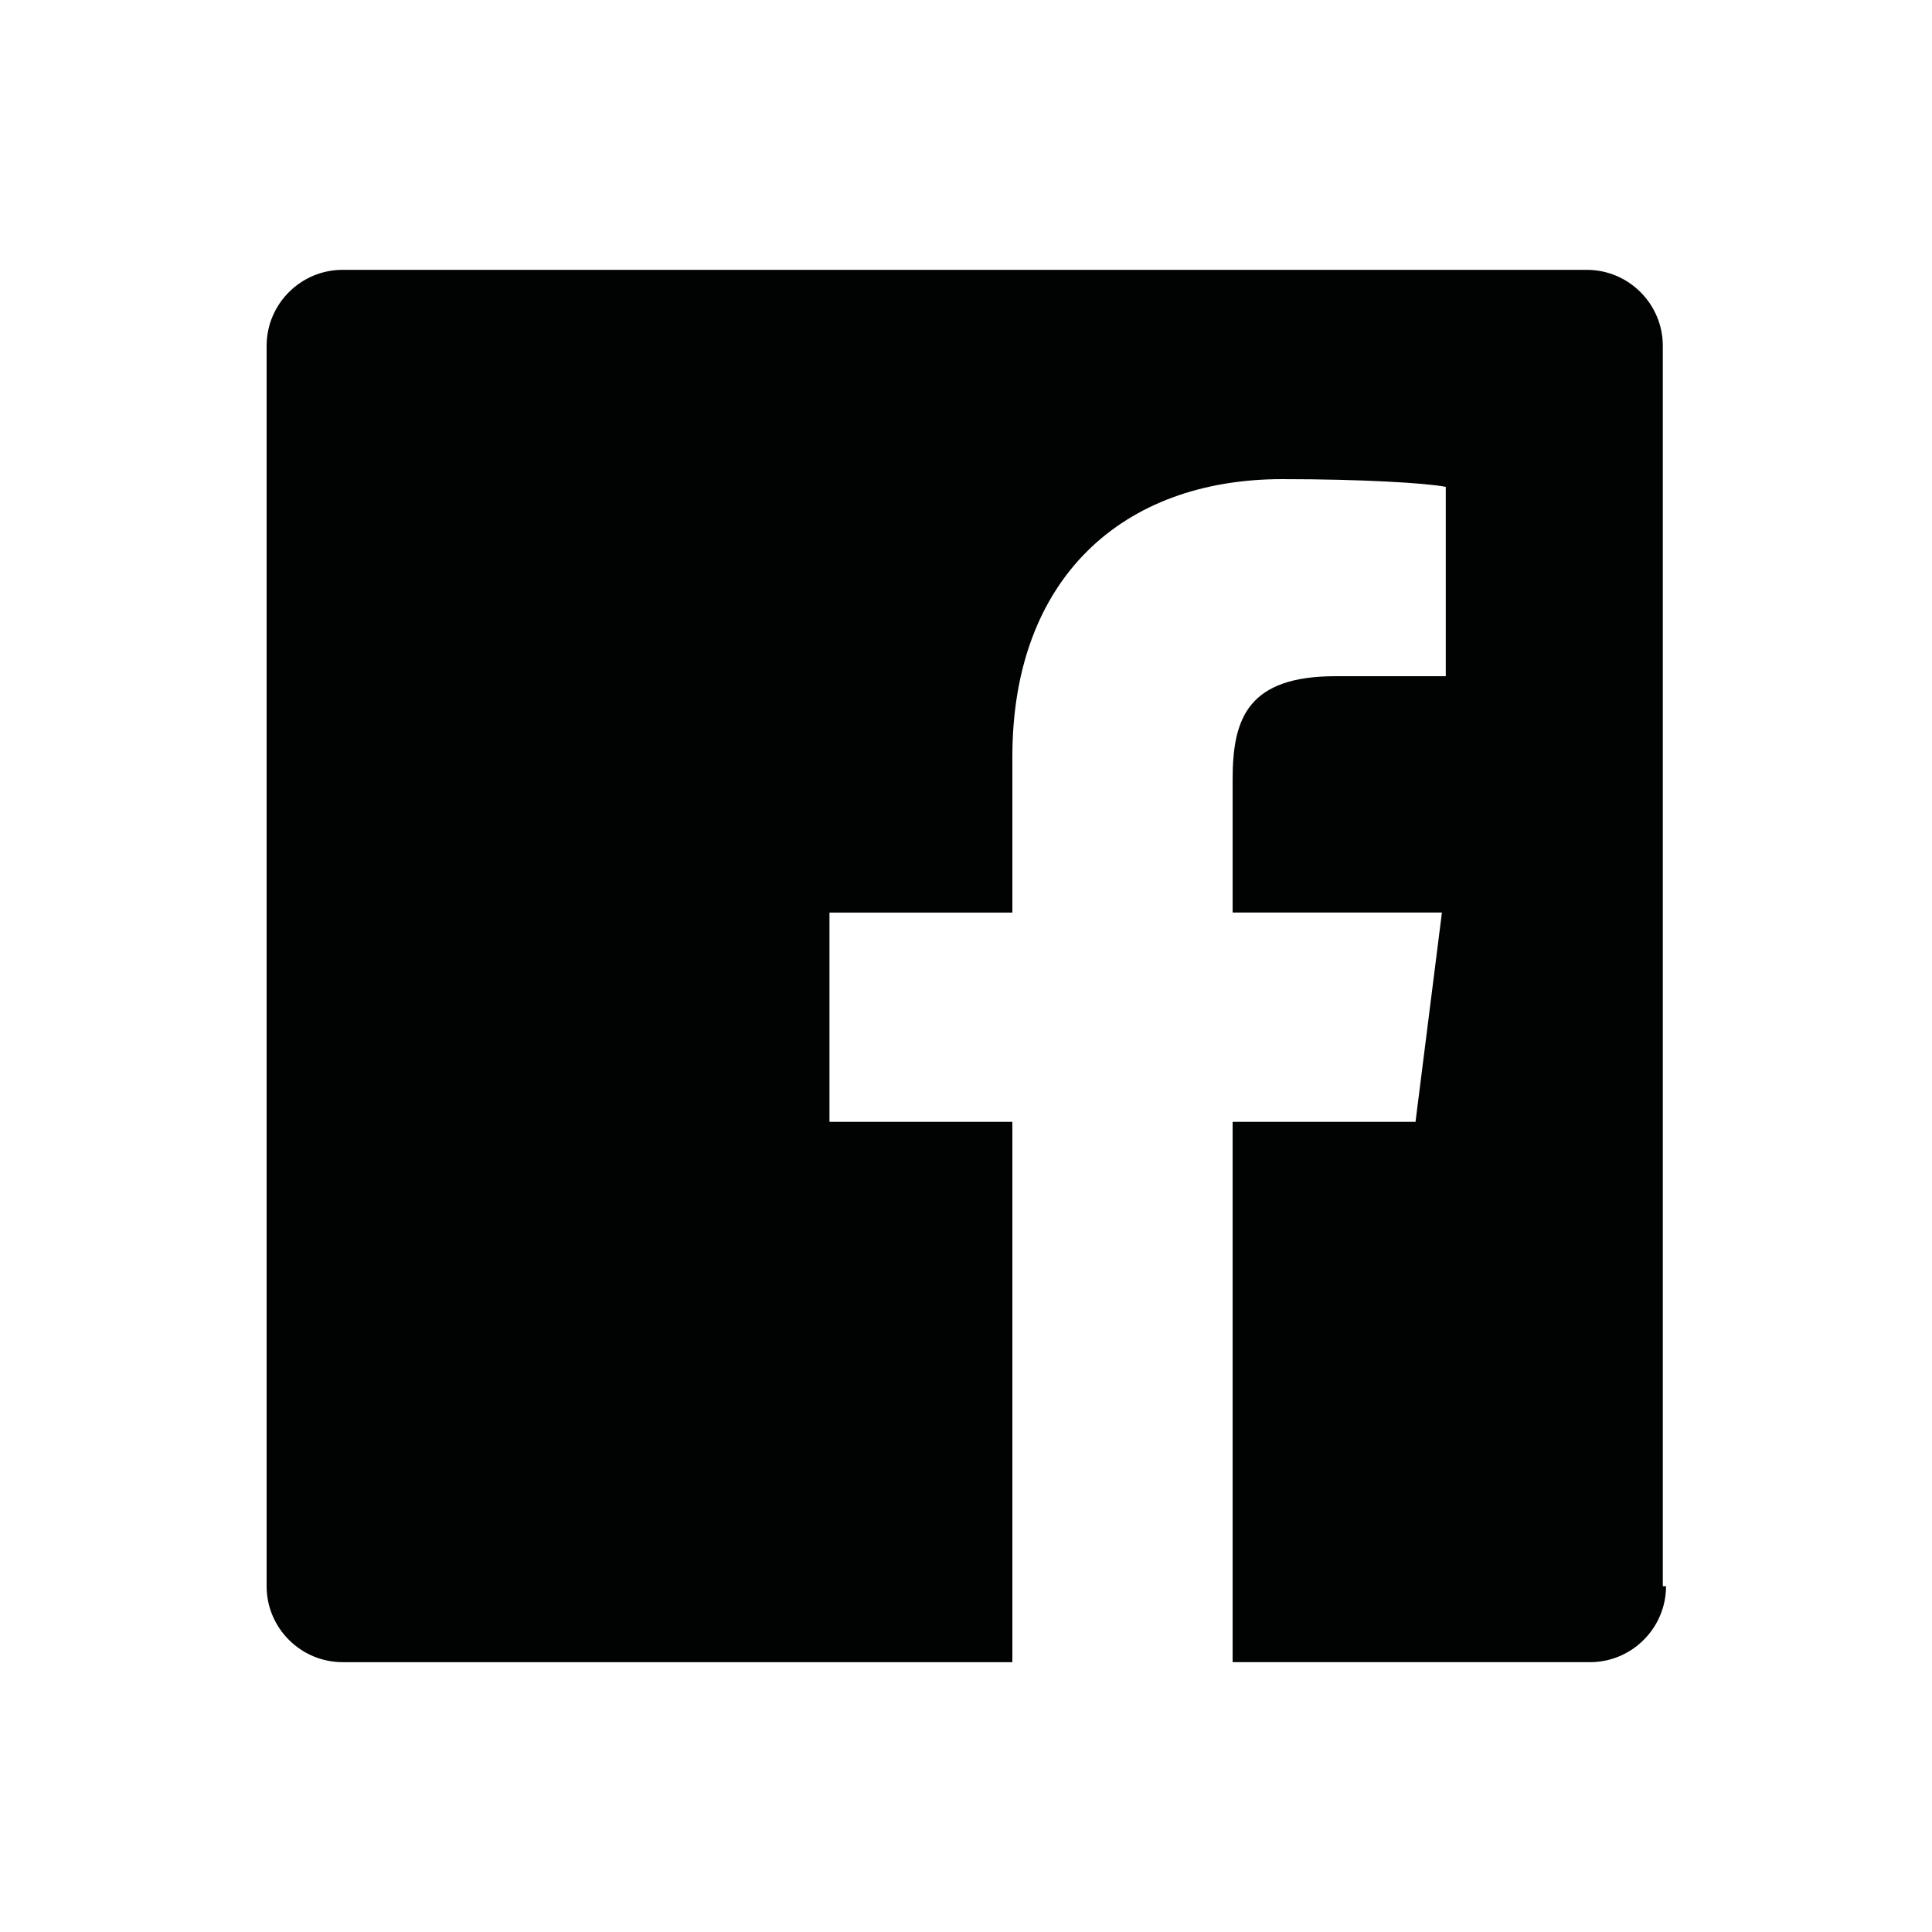
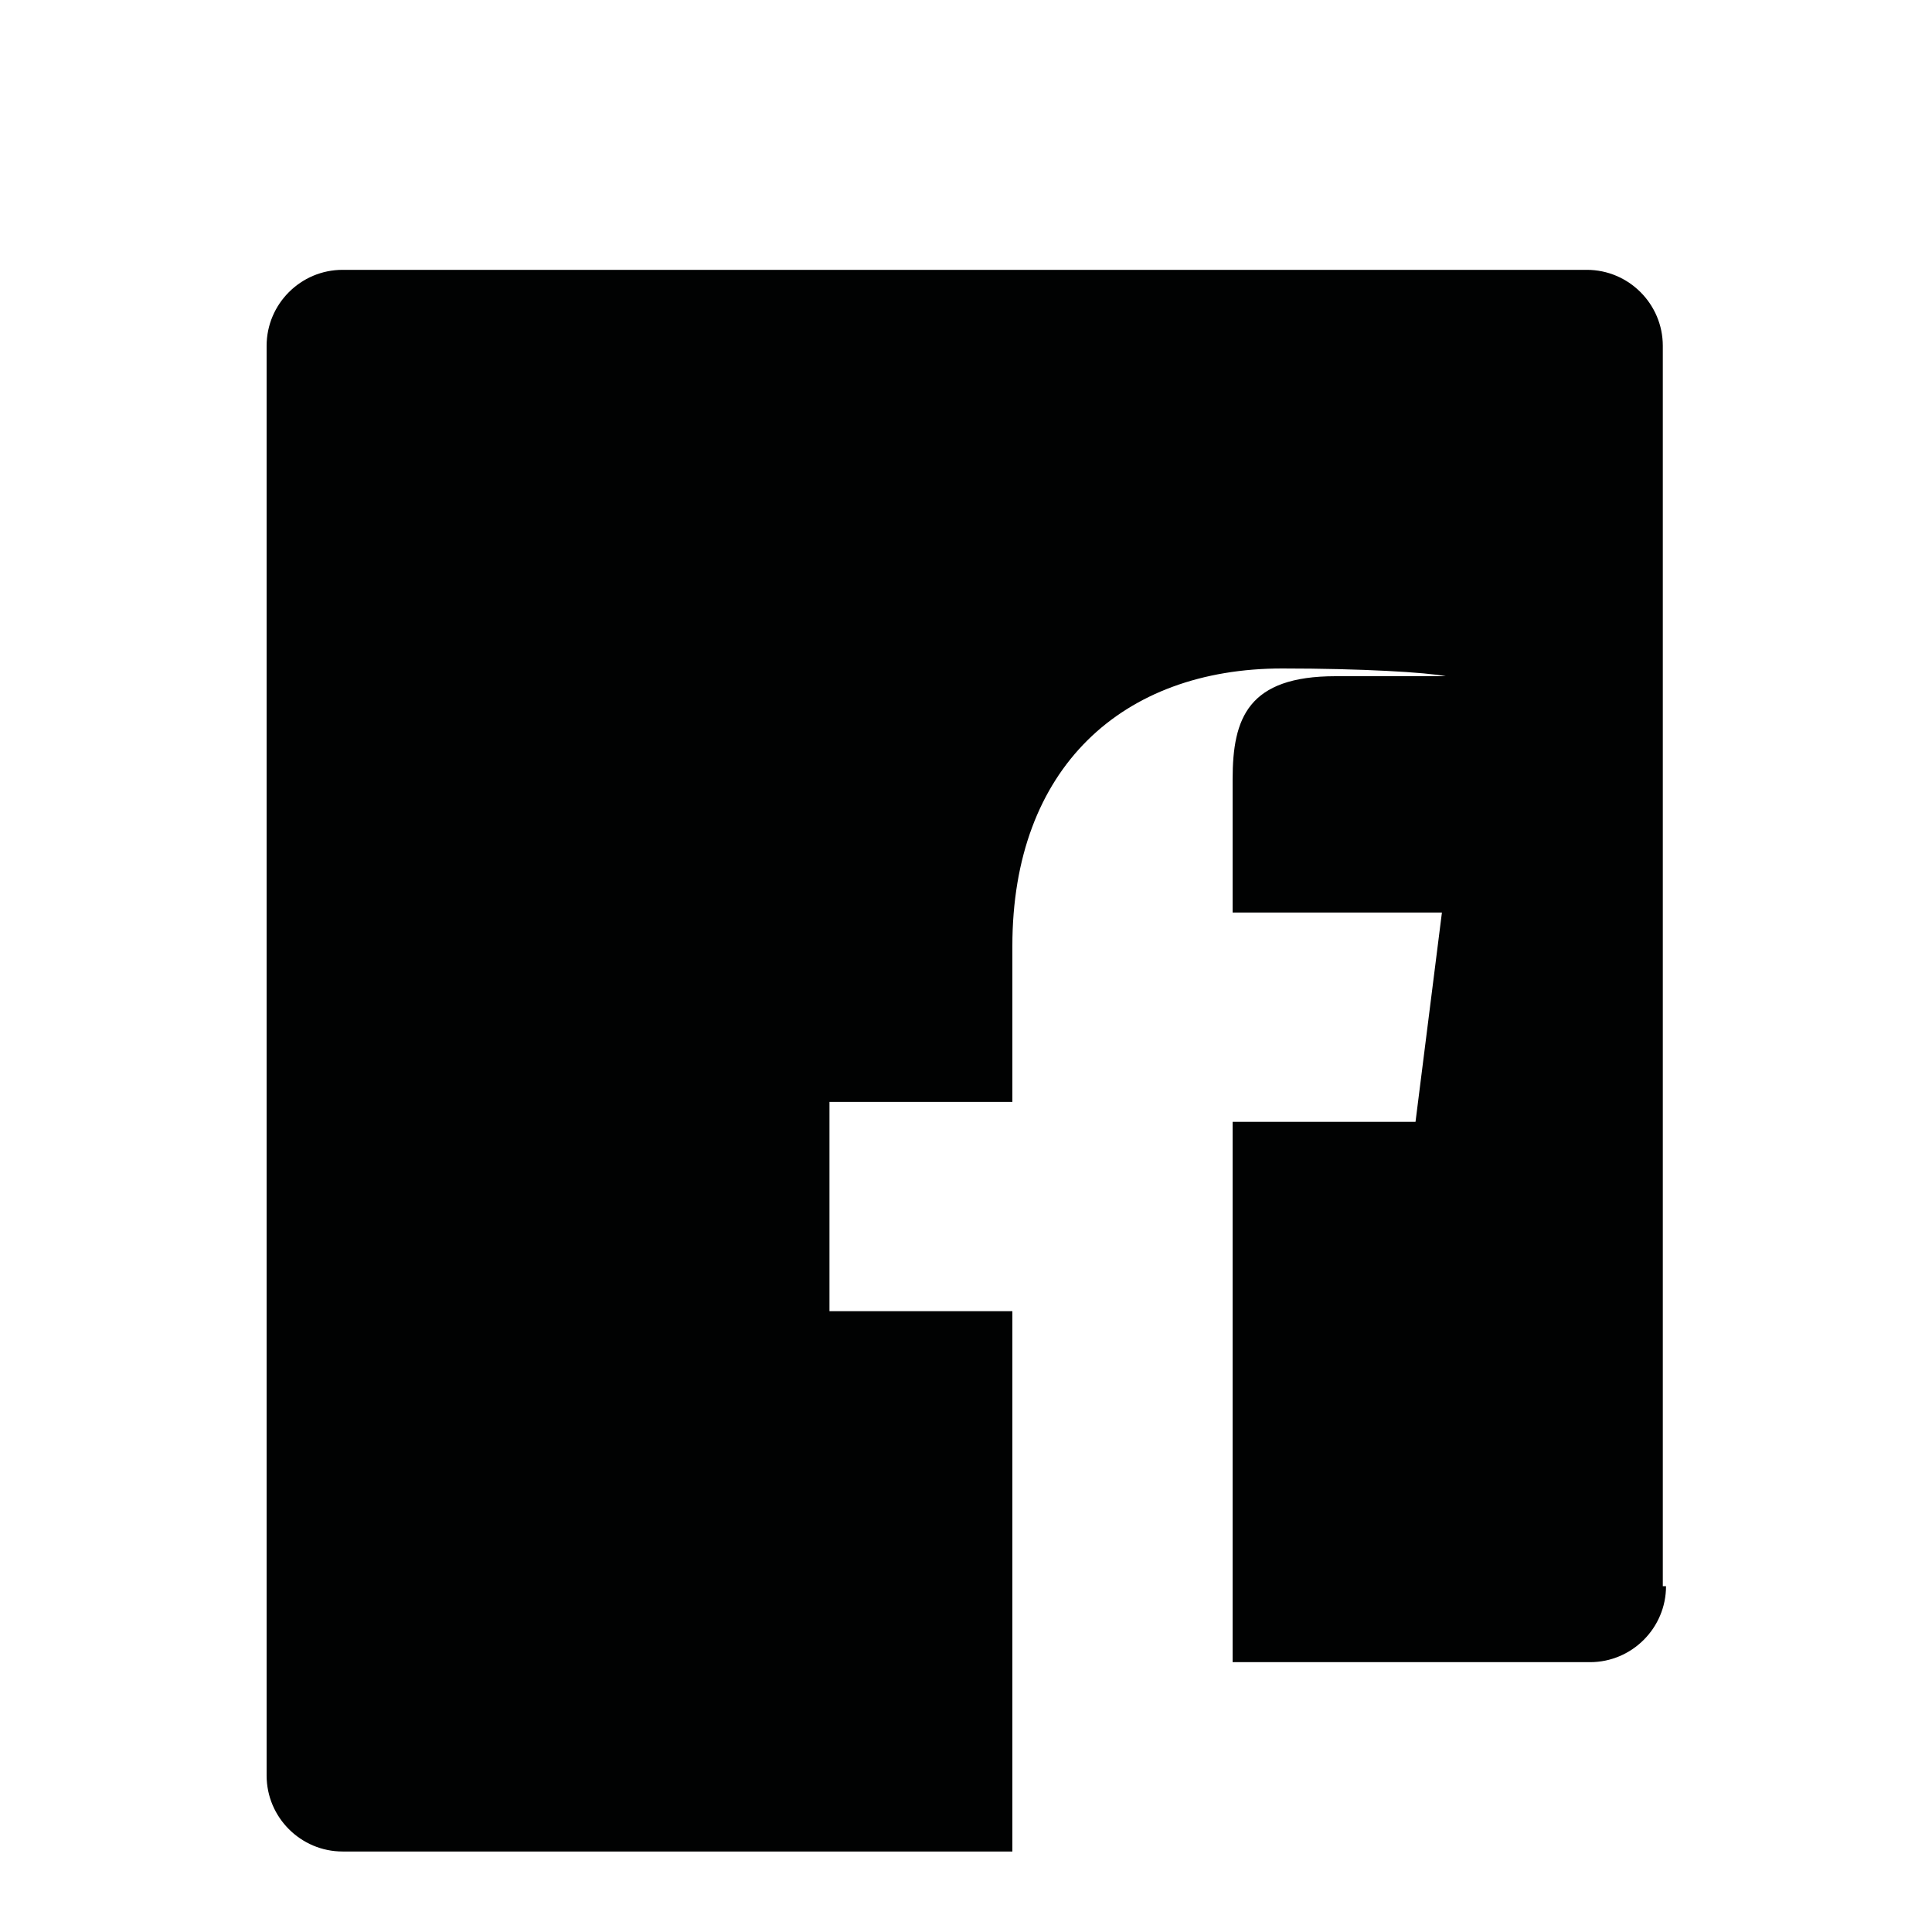
<svg xmlns="http://www.w3.org/2000/svg" version="1.1" id="Laag_1" x="0px" y="0px" viewBox="0 0 300 300" enable-background="new 0 0 300 300" xml:space="preserve">
-   <path id="Facebook" fill="#010202" d="M258.7,246.3c0,6.5-5.3,11.8-11.8,11.8h-55.5v-83.9h28.4l4.1-32.5h-32.5v-20.7  c0-9.5,2.4-16,16-16h17.1V75.6c-3-0.6-13-1.2-25.4-1.2c-24.8,0-41.9,15.4-41.9,43.1v24.2h-28.4v32.5h28.4v83.9h-104  c-6.5,0-11.8-5.3-11.8-11.8V53.7c0-6.5,5.3-11.8,11.8-11.8h193.2c6.5,0,11.8,5.3,11.8,11.8v192.6H258.7z" />
+   <path id="Facebook" fill="#010202" d="M258.7,246.3c0,6.5-5.3,11.8-11.8,11.8h-55.5v-83.9h28.4l4.1-32.5h-32.5v-20.7  c0-9.5,2.4-16,16-16h17.1c-3-0.6-13-1.2-25.4-1.2c-24.8,0-41.9,15.4-41.9,43.1v24.2h-28.4v32.5h28.4v83.9h-104  c-6.5,0-11.8-5.3-11.8-11.8V53.7c0-6.5,5.3-11.8,11.8-11.8h193.2c6.5,0,11.8,5.3,11.8,11.8v192.6H258.7z" />
</svg>